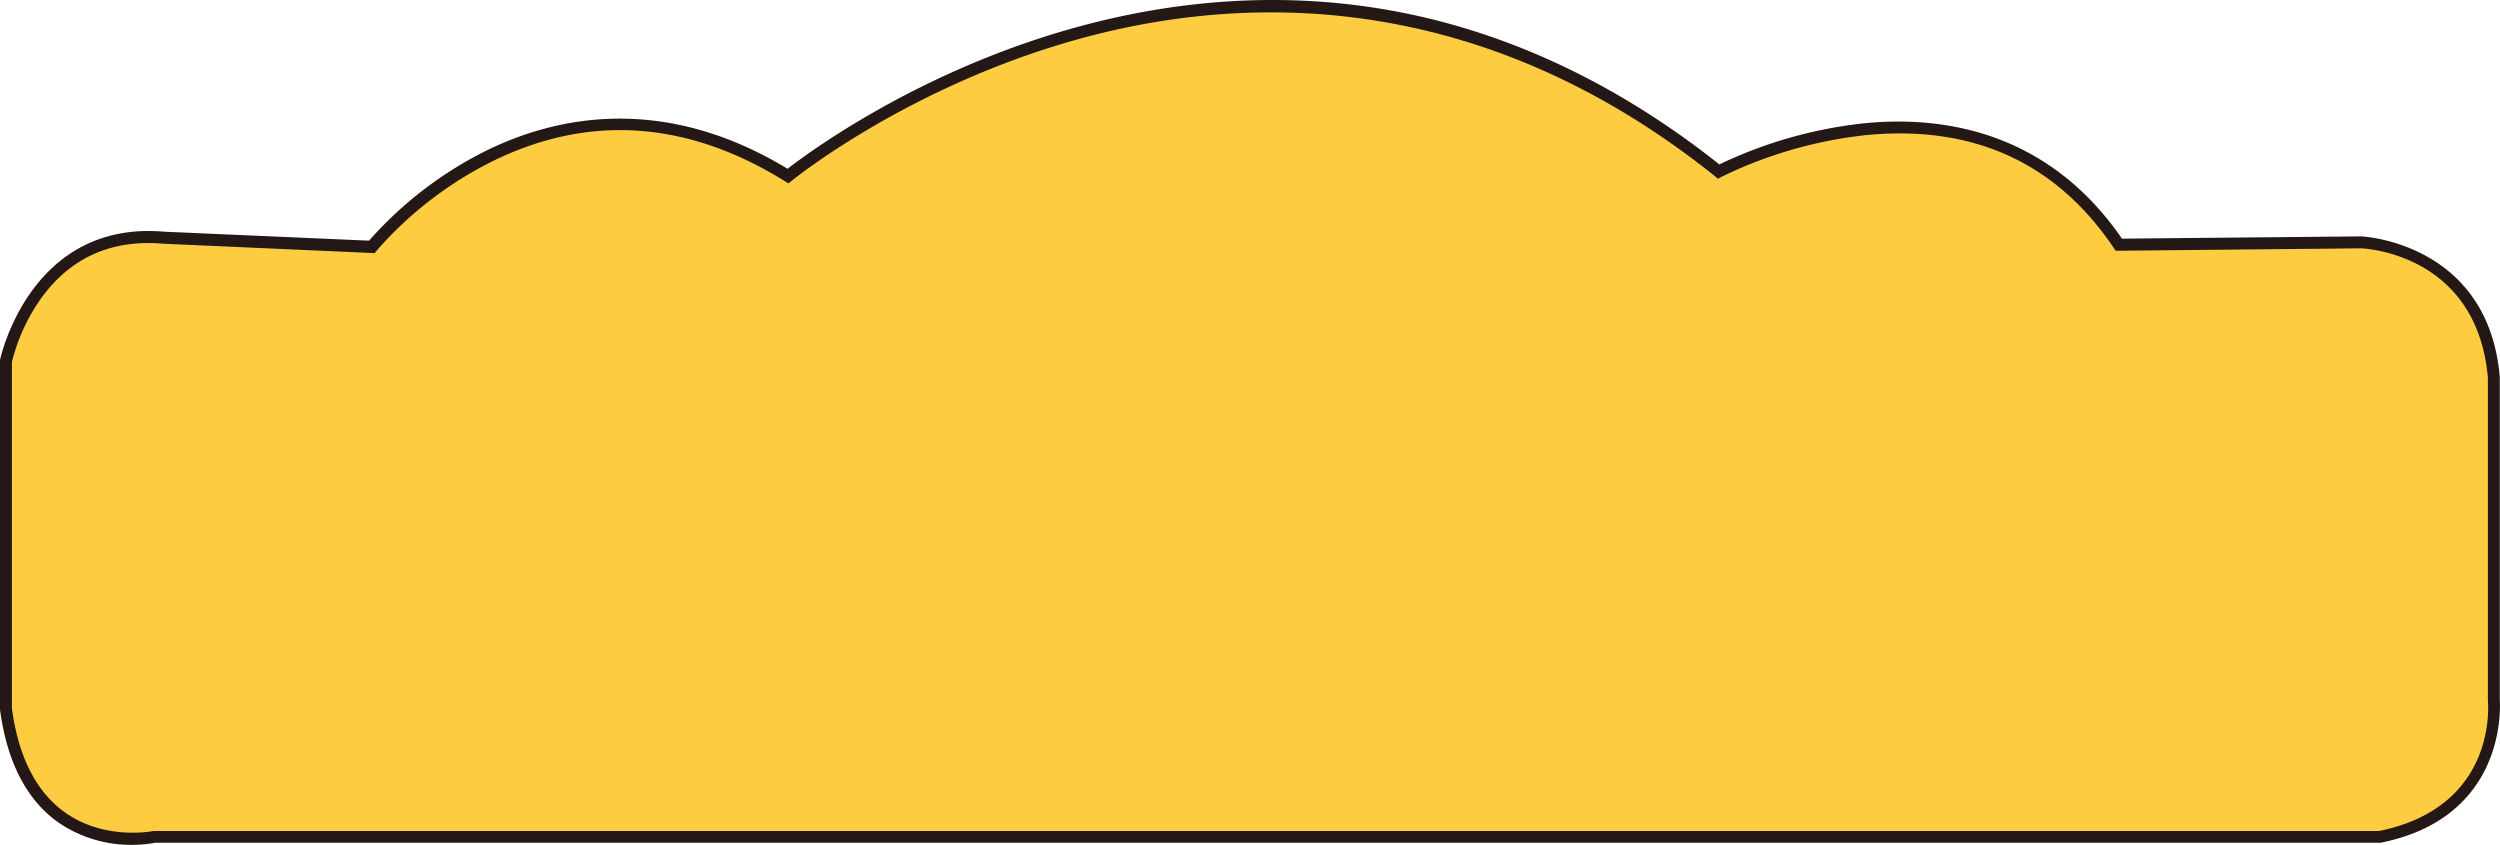
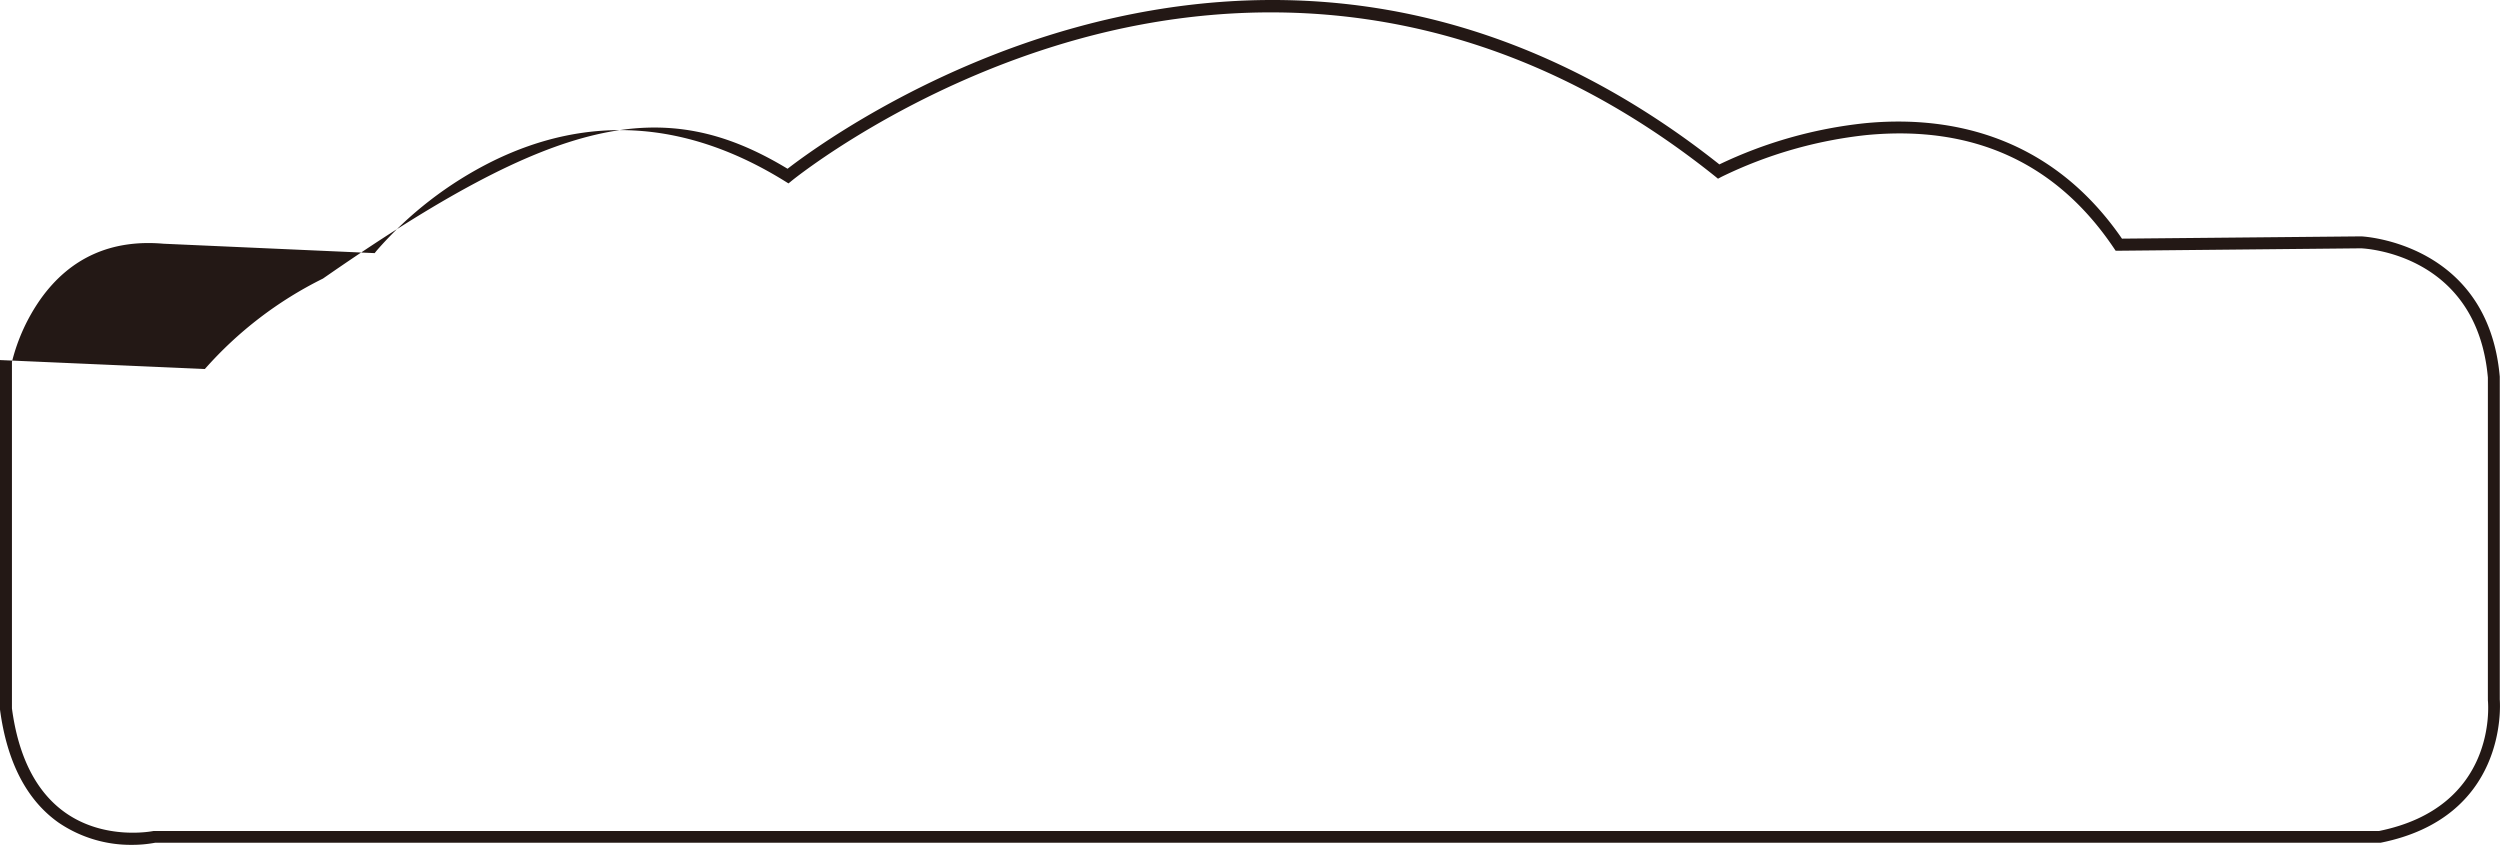
<svg xmlns="http://www.w3.org/2000/svg" viewBox="0 0 837.43 282.97" width="100%" style="vertical-align: middle; max-width: 100%; width: 100%;">
  <defs>
   </defs>
  <g>
    <g>
-       <path d="M2,237.43V121s9.19-45.19,52.85-41.36l69.7,3.06S183.53,9.18,264,59c0,0,154.72-127.15,311.74-1.54,0,0,86.56-45.95,134,24.51l81.19-.76s40.59,1.53,44.42,45.19v108s3.83,37.53-38.3,46H51.79S8.89,289.52,2,237.43Z" fill="rgb(253,204,65)">
-      </path>
-       <path d="M44.38,283a43,43,0,0,1-24.78-7.46C8.93,268,2.34,255.27,0,237.7l0-.27V120.81l0-.2c.1-.47,10-46.89,55-43l68.62,3a129.21,129.21,0,0,1,39.57-30.3C186.08,39.16,222,31.22,263.81,56.53c6.82-5.29,44-32.86,96.61-47.36,34.12-9.42,68-11.59,100.64-6.47,40.43,6.35,79.07,24,114.88,52.37a149.06,149.06,0,0,1,48.78-13.8c25.49-2.48,61,2.26,86.08,38.67l80.12-.76c.52,0,42.5,2.12,46.43,47V234.29c.19,2.43,2.29,39.56-39.9,48l-.4,0H52A41.79,41.79,0,0,1,44.38,283ZM4,237.3c2.18,16.33,8.2,28.07,17.87,34.91,13.34,9.43,29.34,6.19,29.5,6.16l.42,0H796.86c39.59-8,36.66-42.3,36.51-43.76V126.46c-3.67-41.26-40.92-43.22-42.5-43.28L708.69,84l-.6-.89C688.86,54.53,661,41.81,625.23,45.24a146.14,146.14,0,0,0-48.59,14l-1.16.62-1-.82C494.05-5.33,414.33-1.53,361.62,13c-57.27,15.77-96,47.22-96.39,47.53l-1.11.91-1.21-.75C230.18,40.4,197.23,38.15,165,54a126,126,0,0,0-38.87,30l-.63.79L54.76,81.64c-17.43-1.52-31.23,4.67-41.08,18.42A63.11,63.11,0,0,0,4,121.22Z" fill="#231815">
+       <path d="M44.38,283a43,43,0,0,1-24.78-7.46C8.93,268,2.34,255.27,0,237.7l0-.27V120.81l0-.2l68.62,3a129.21,129.21,0,0,1,39.57-30.3C186.08,39.16,222,31.22,263.81,56.53c6.82-5.29,44-32.86,96.61-47.36,34.12-9.42,68-11.59,100.64-6.47,40.43,6.35,79.07,24,114.88,52.37a149.06,149.06,0,0,1,48.78-13.8c25.49-2.48,61,2.26,86.08,38.67l80.12-.76c.52,0,42.5,2.12,46.43,47V234.29c.19,2.43,2.29,39.56-39.9,48l-.4,0H52A41.79,41.79,0,0,1,44.38,283ZM4,237.3c2.18,16.33,8.2,28.07,17.87,34.91,13.34,9.43,29.34,6.19,29.5,6.16l.42,0H796.86c39.59-8,36.66-42.3,36.51-43.76V126.46c-3.67-41.26-40.92-43.22-42.5-43.28L708.69,84l-.6-.89C688.86,54.53,661,41.81,625.23,45.24a146.14,146.14,0,0,0-48.59,14l-1.16.62-1-.82C494.05-5.33,414.33-1.53,361.62,13c-57.27,15.77-96,47.22-96.39,47.53l-1.11.91-1.21-.75C230.18,40.4,197.23,38.15,165,54a126,126,0,0,0-38.87,30l-.63.79L54.76,81.64c-17.43-1.52-31.23,4.67-41.08,18.42A63.11,63.11,0,0,0,4,121.22Z" fill="#231815">
     </path>
    </g>
  </g>
</svg>